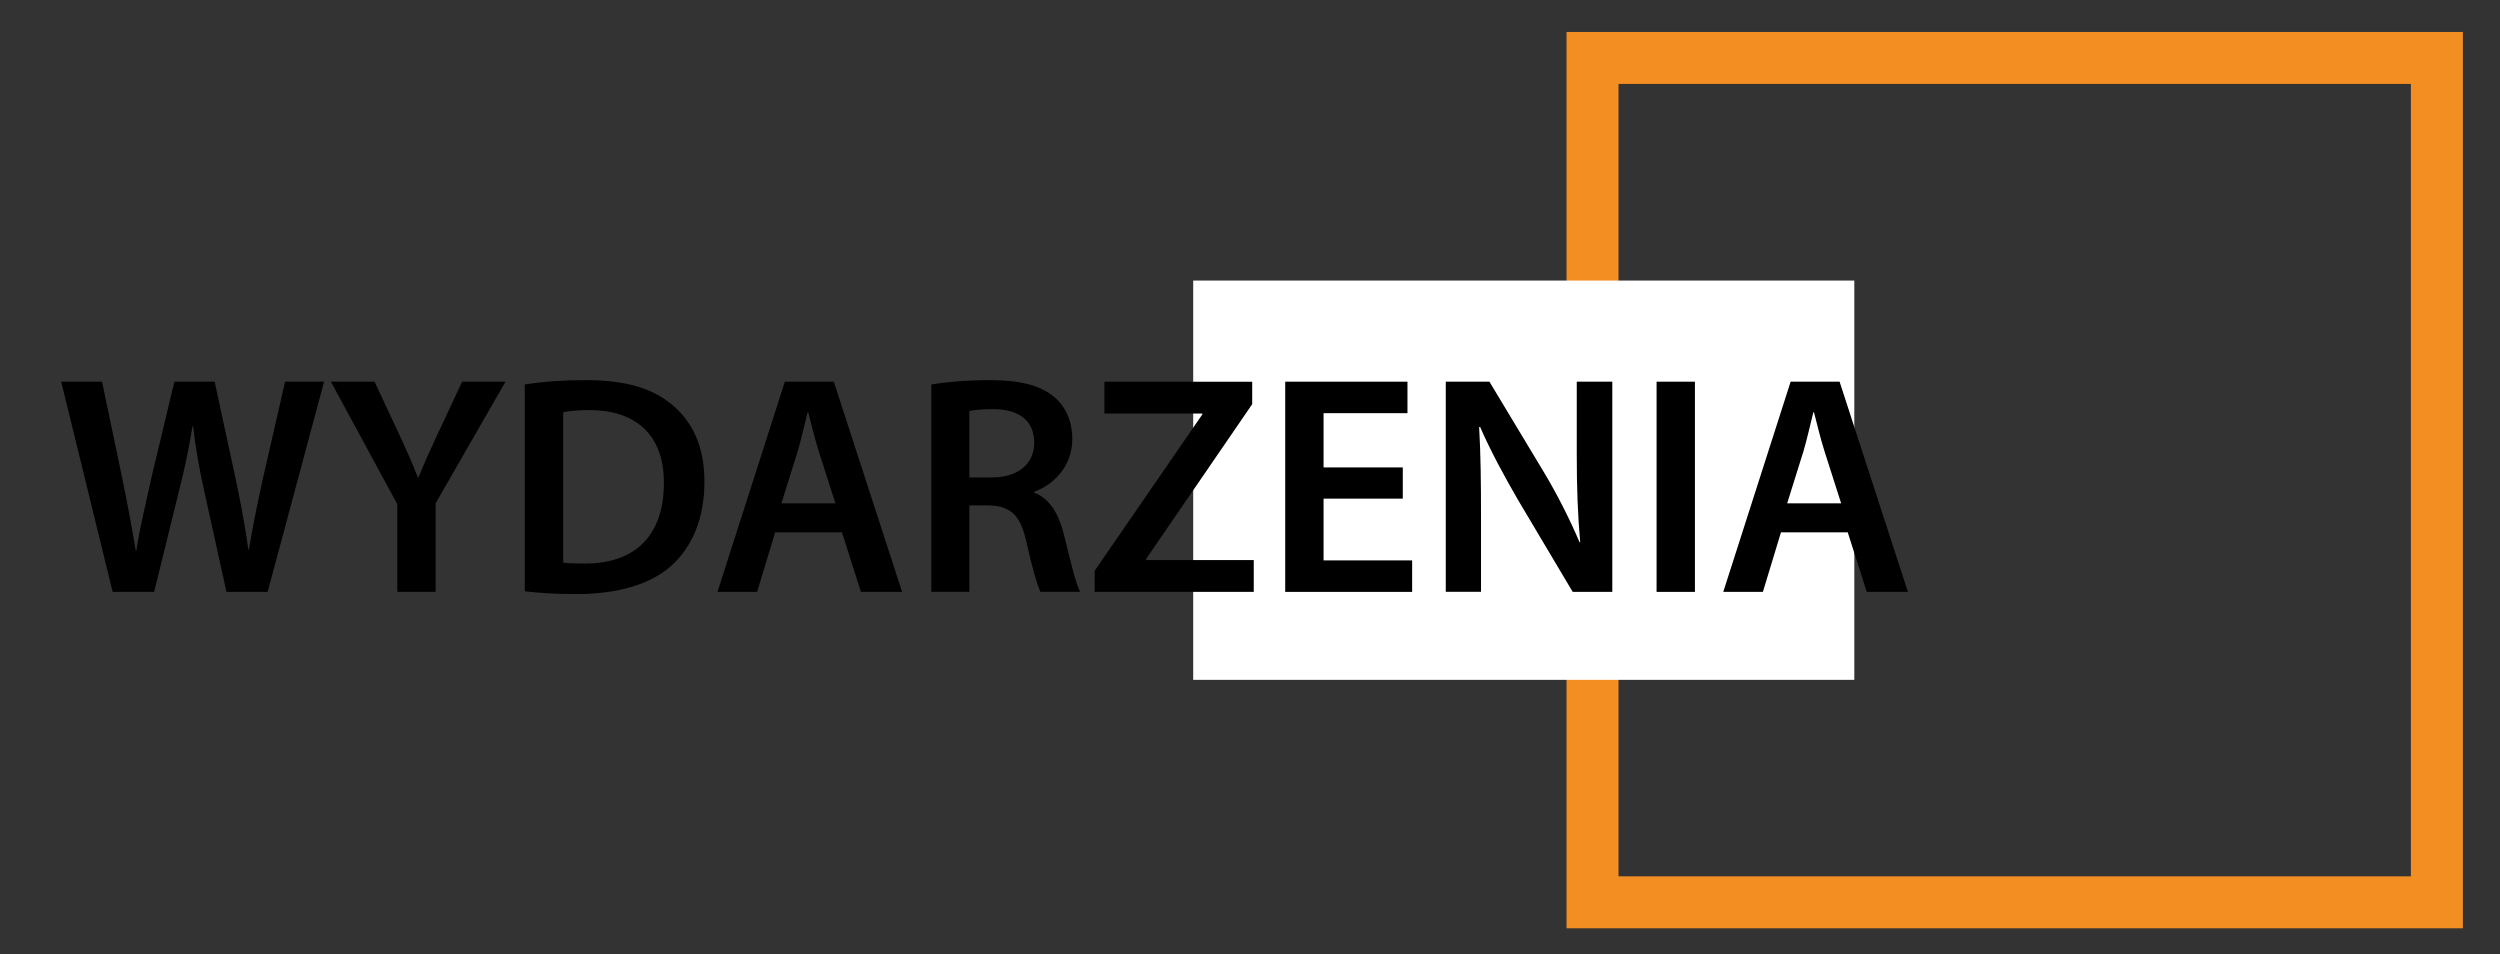
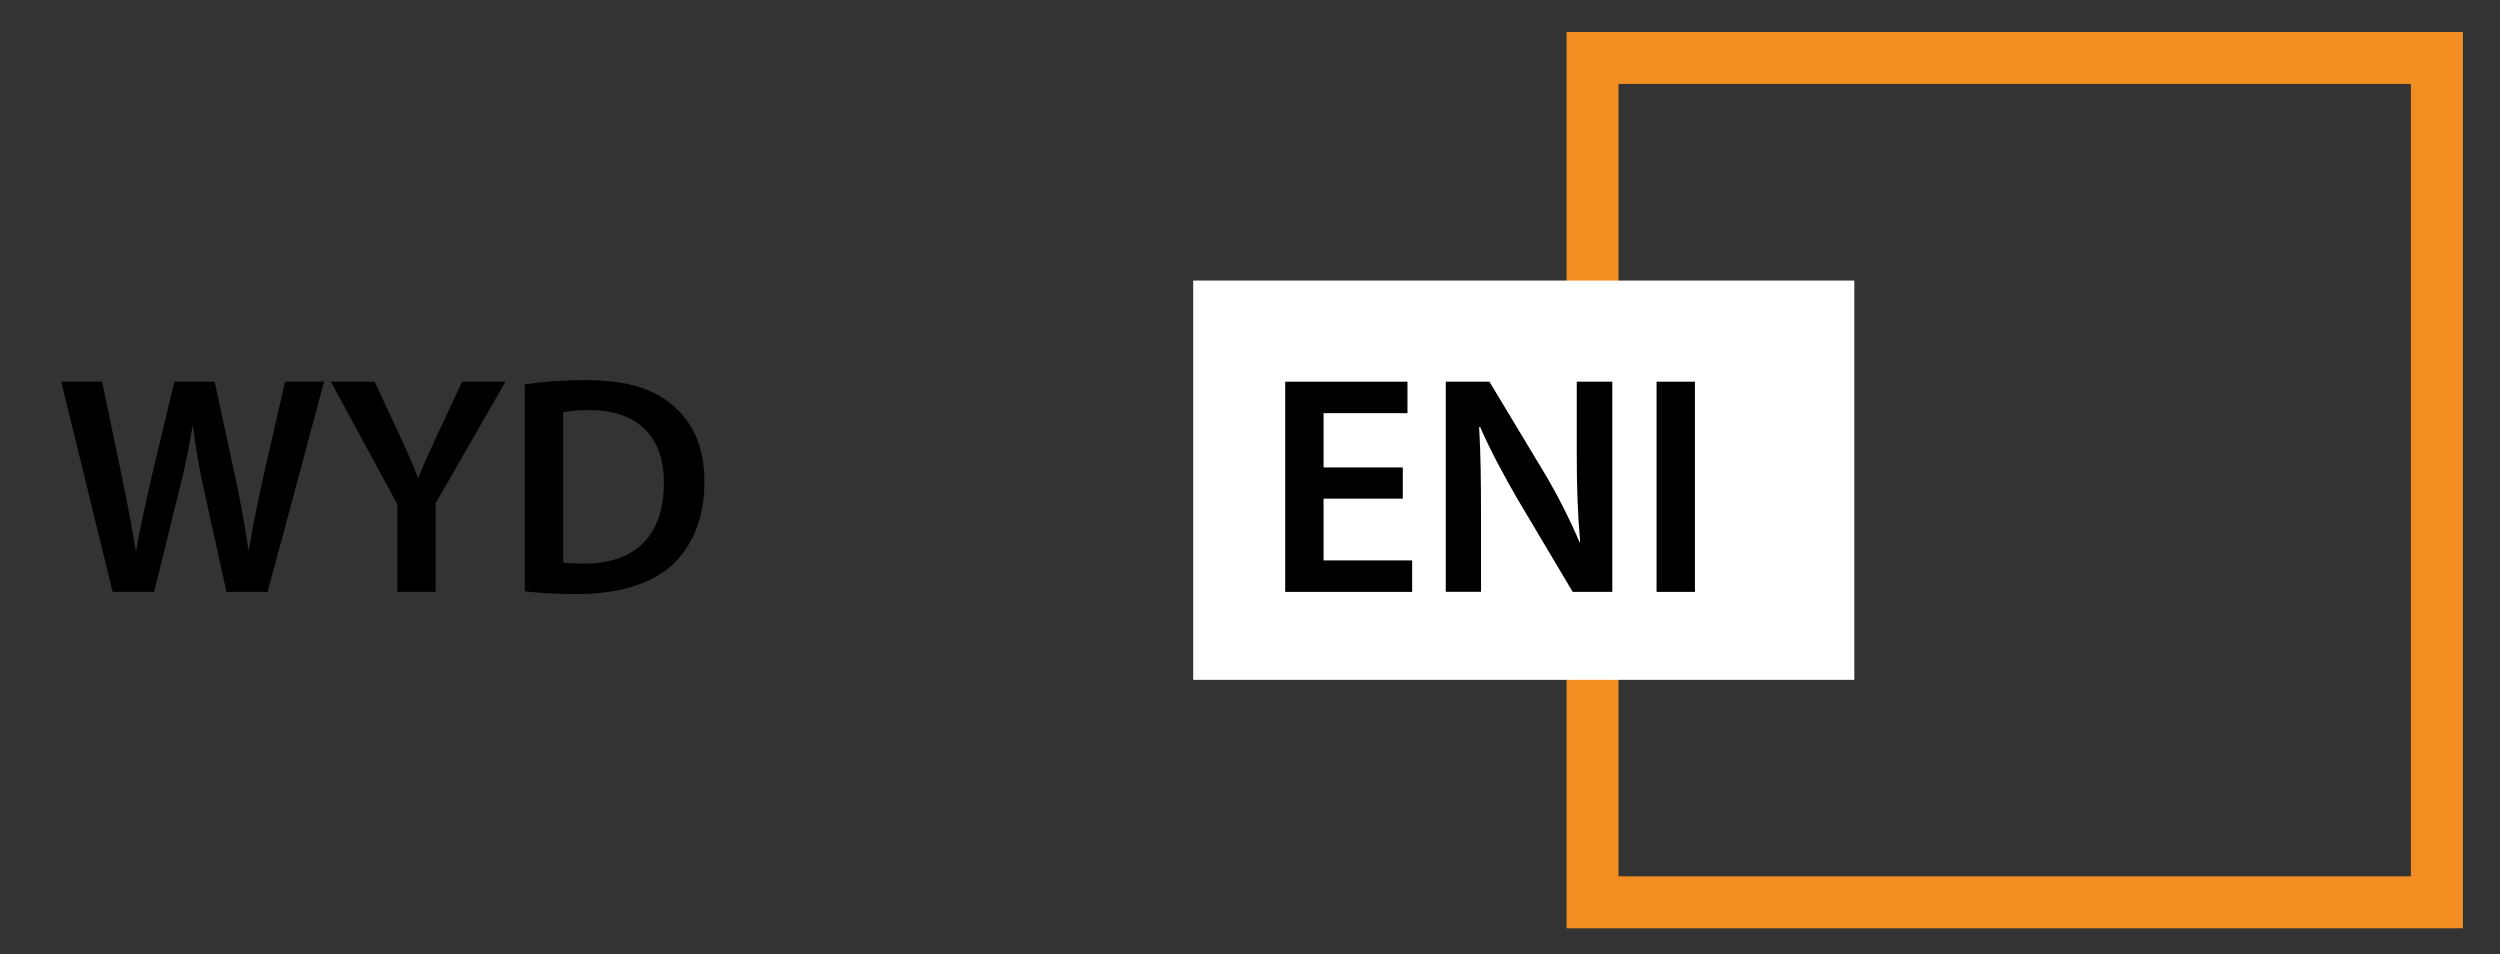
<svg xmlns="http://www.w3.org/2000/svg" version="1.1" id="Warstwa_1" x="0px" y="0px" width="72.167px" height="27.545px" viewBox="0 0 72.167 27.545" enable-background="new 0 0 72.167 27.545" xml:space="preserve">
  <rect x="0" y="0" width="72.167" height="27.545" fill="#333333" stroke="none" />
  <rect x="45.971" y="1.673" fill="none" stroke="#F28E22" stroke-width="1.5" stroke-miterlimit="10" width="24.374" height="24.374" />
  <rect x="34.444" y="8.099" fill="#FFFFFF" width="19.084" height="11.526" />
  <g>
    <path d="M3.252,17.086l-1.485-6.068h1.179l0.576,2.755c0.153,0.738,0.297,1.513,0.396,2.116h0.018   c0.099-0.639,0.27-1.359,0.441-2.125l0.657-2.746h1.162l0.603,2.791c0.153,0.72,0.279,1.396,0.369,2.053h0.018   c0.108-0.667,0.252-1.36,0.414-2.098l0.63-2.746h1.125l-1.629,6.068H6.538l-0.63-2.854c-0.153-0.693-0.261-1.269-0.333-1.926H5.557   c-0.108,0.648-0.225,1.233-0.405,1.926l-0.702,2.854H3.252z" />
    <path d="M11.469,17.086v-2.53l-1.917-3.538h1.26l0.729,1.558c0.208,0.45,0.36,0.792,0.522,1.206h0.018   c0.153-0.387,0.324-0.765,0.531-1.206l0.729-1.558h1.251l-2.017,3.511v2.557H11.469z" />
    <path d="M15.149,11.099c0.486-0.081,1.107-0.126,1.765-0.126c1.134,0,1.917,0.234,2.476,0.702c0.585,0.477,0.945,1.197,0.945,2.233   c0,1.08-0.369,1.89-0.945,2.413c-0.603,0.549-1.566,0.828-2.746,0.828c-0.648,0-1.134-0.036-1.495-0.081V11.099z M16.257,16.24   c0.153,0.027,0.387,0.027,0.612,0.027c1.44,0.009,2.295-0.783,2.295-2.323c0.009-1.341-0.765-2.106-2.151-2.106   c-0.351,0-0.604,0.027-0.756,0.063V16.24z" />
-     <path d="M22.377,15.366l-0.522,1.72h-1.144l1.945-6.068h1.413l1.972,6.068h-1.188l-0.549-1.72H22.377z M24.115,14.529l-0.478-1.495   c-0.117-0.369-0.216-0.783-0.306-1.134h-0.018c-0.09,0.351-0.18,0.774-0.288,1.134l-0.468,1.495H24.115z" />
-     <path d="M26.885,11.099c0.414-0.072,1.035-0.126,1.674-0.126c0.874,0,1.468,0.144,1.873,0.486c0.333,0.279,0.522,0.702,0.522,1.215   c0,0.783-0.531,1.314-1.099,1.521v0.027c0.432,0.162,0.693,0.585,0.847,1.17c0.189,0.756,0.351,1.458,0.477,1.692h-1.144   c-0.09-0.18-0.234-0.675-0.405-1.432c-0.171-0.792-0.459-1.044-1.089-1.062h-0.559v2.494h-1.098V11.099z M27.983,13.782h0.657   c0.748,0,1.215-0.396,1.215-0.999c0-0.666-0.468-0.972-1.188-0.972c-0.351,0-0.576,0.027-0.685,0.054V13.782z" />
-     <path d="M31.601,16.474l3.106-4.51v-0.027H31.88v-0.918h4.267v0.648l-3.061,4.465v0.036h3.106v0.918h-4.592V16.474z" />
    <path d="M40.494,14.394h-2.287v1.783h2.557v0.909H37.1v-6.068h3.529v0.909h-2.422v1.566h2.287V14.394z" />
    <path d="M41.735,17.086v-6.068h1.26l1.566,2.602c0.405,0.675,0.756,1.377,1.036,2.034h0.018c-0.072-0.81-0.099-1.593-0.099-2.521   v-2.116h1.026v6.068h-1.144l-1.584-2.665c-0.387-0.667-0.792-1.414-1.089-2.098l-0.027,0.009c0.045,0.783,0.054,1.584,0.054,2.584   v2.169H41.735z" />
    <path d="M48.927,11.018v6.068h-1.107v-6.068H48.927z" />
-     <path d="M51.411,15.366l-0.522,1.72h-1.144l1.945-6.068h1.413l1.972,6.068h-1.188l-0.549-1.72H51.411z M53.148,14.529l-0.478-1.495   c-0.117-0.369-0.216-0.783-0.306-1.134h-0.018c-0.09,0.351-0.18,0.774-0.288,1.134l-0.468,1.495H53.148z" />
  </g>
  <g>
</g>
  <g>
</g>
  <g>
</g>
  <g>
</g>
  <g>
</g>
  <g>
</g>
</svg>